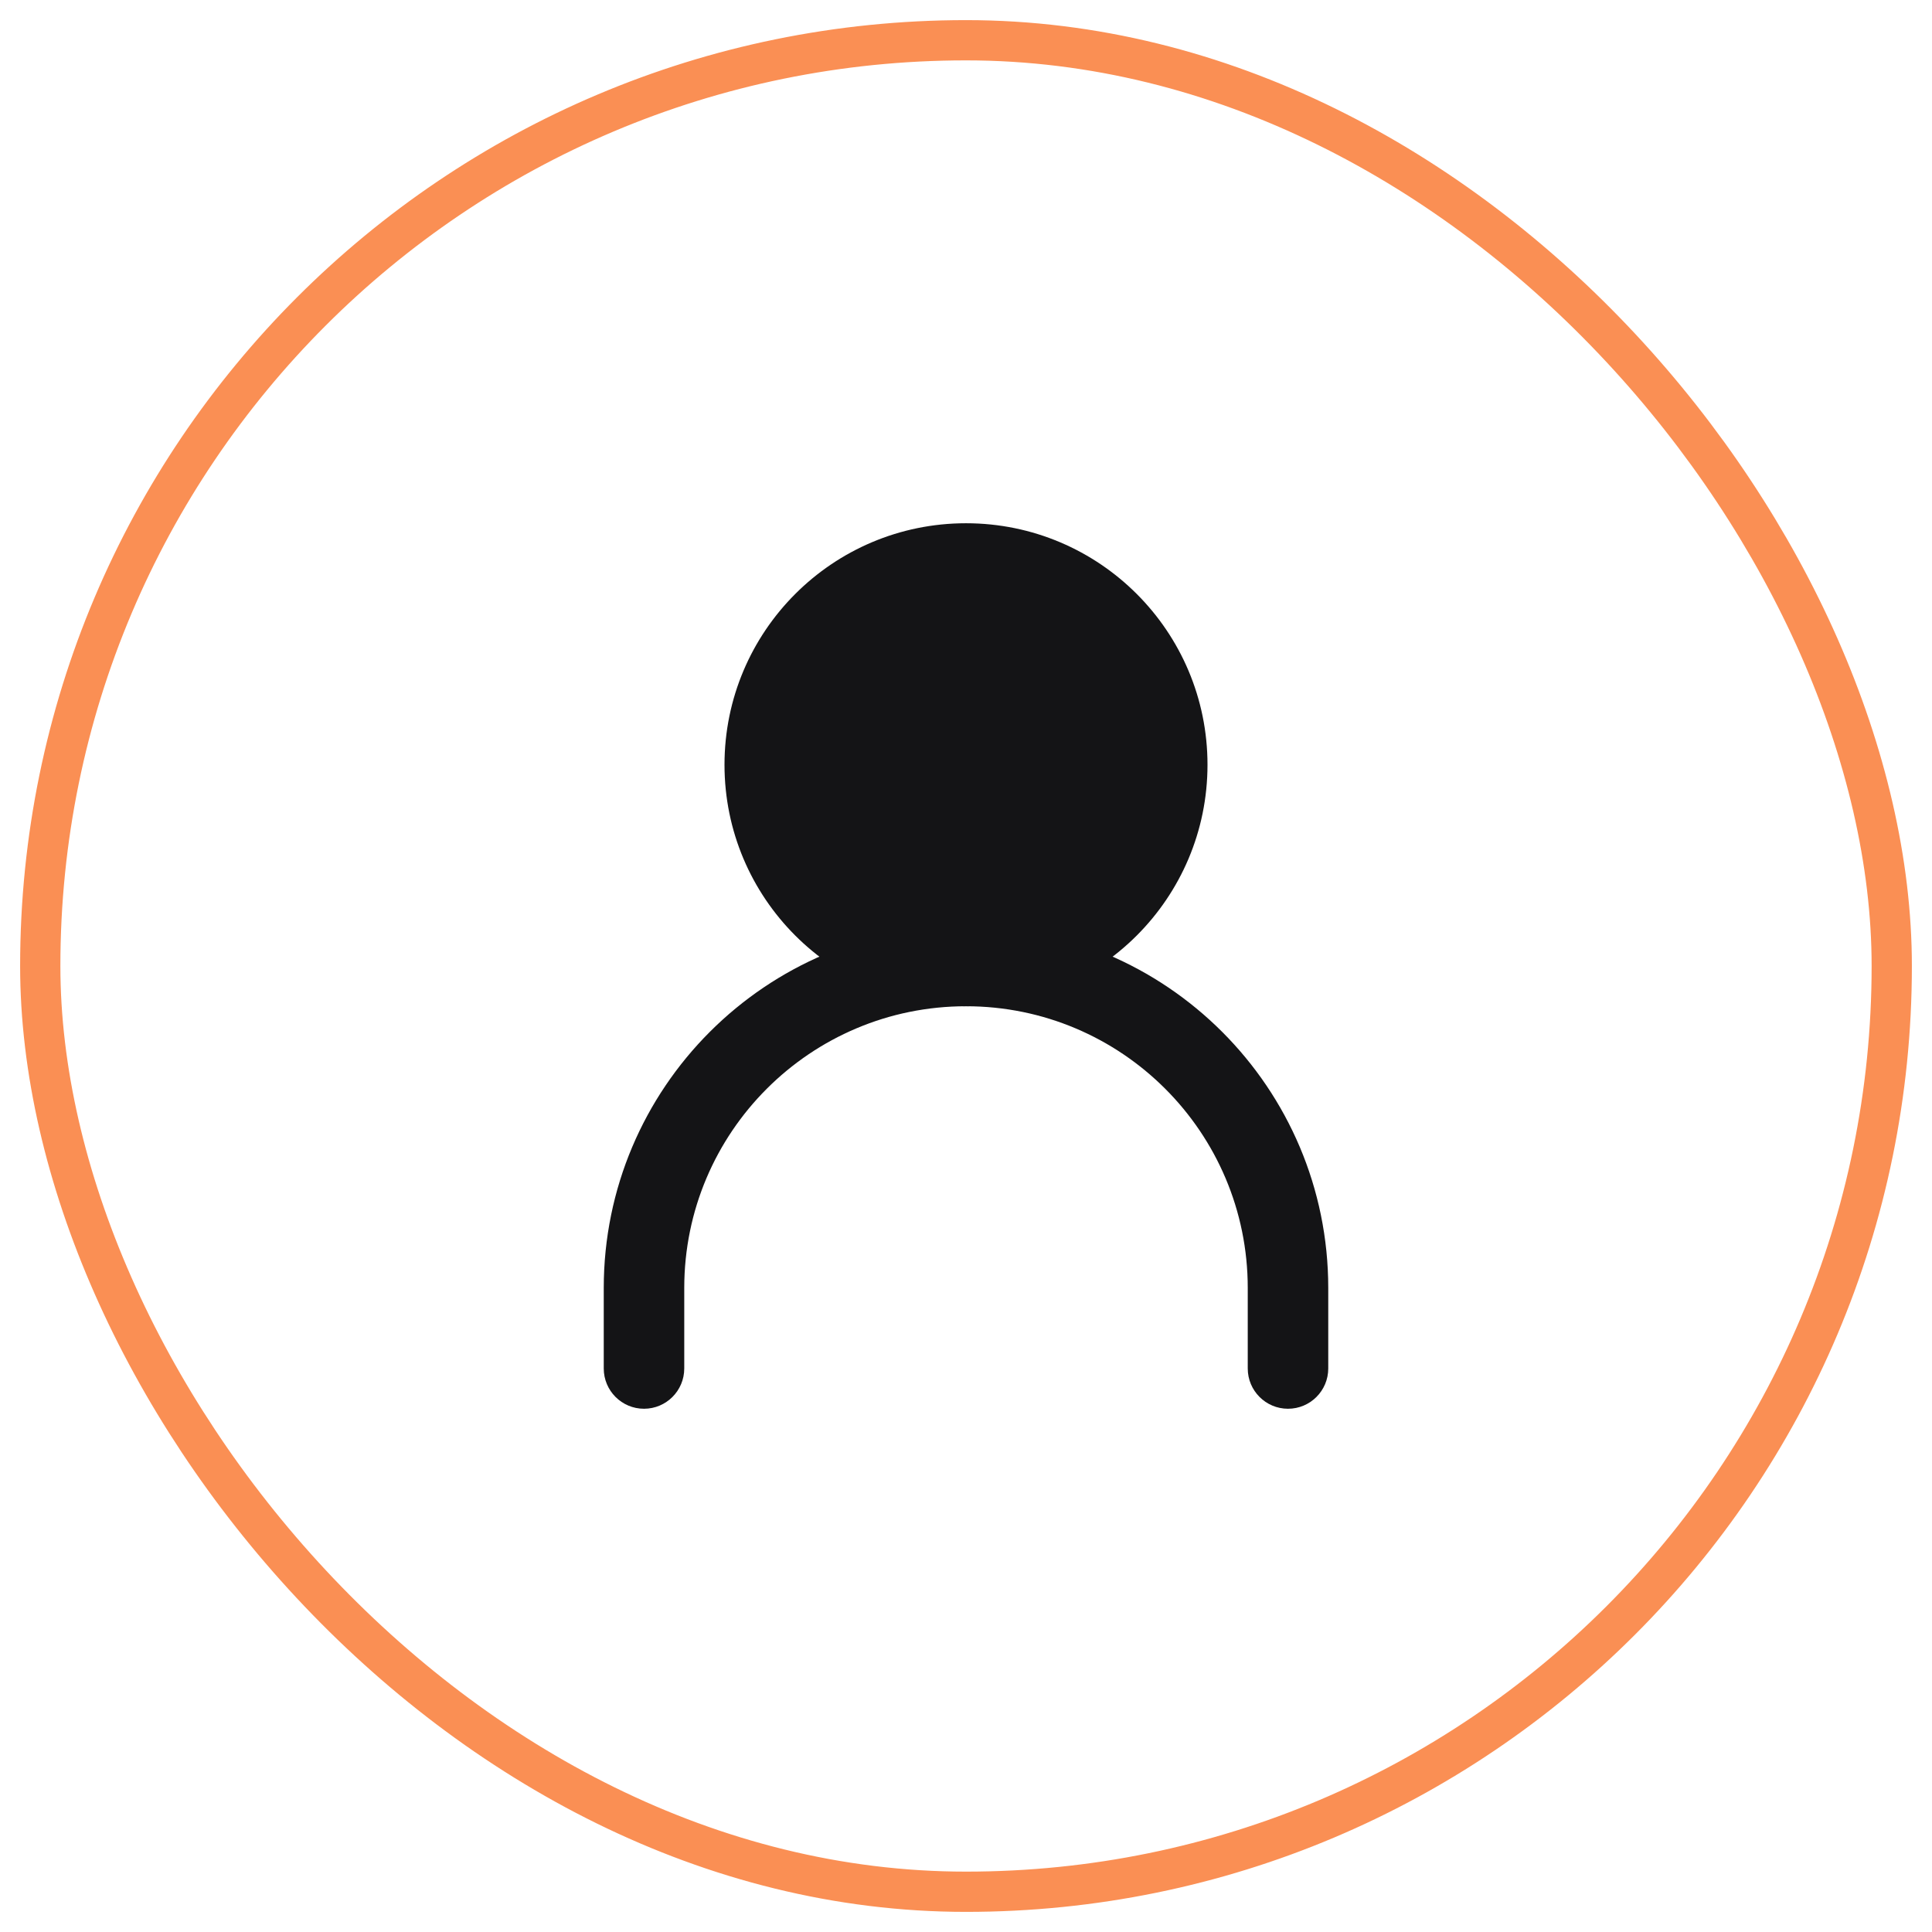
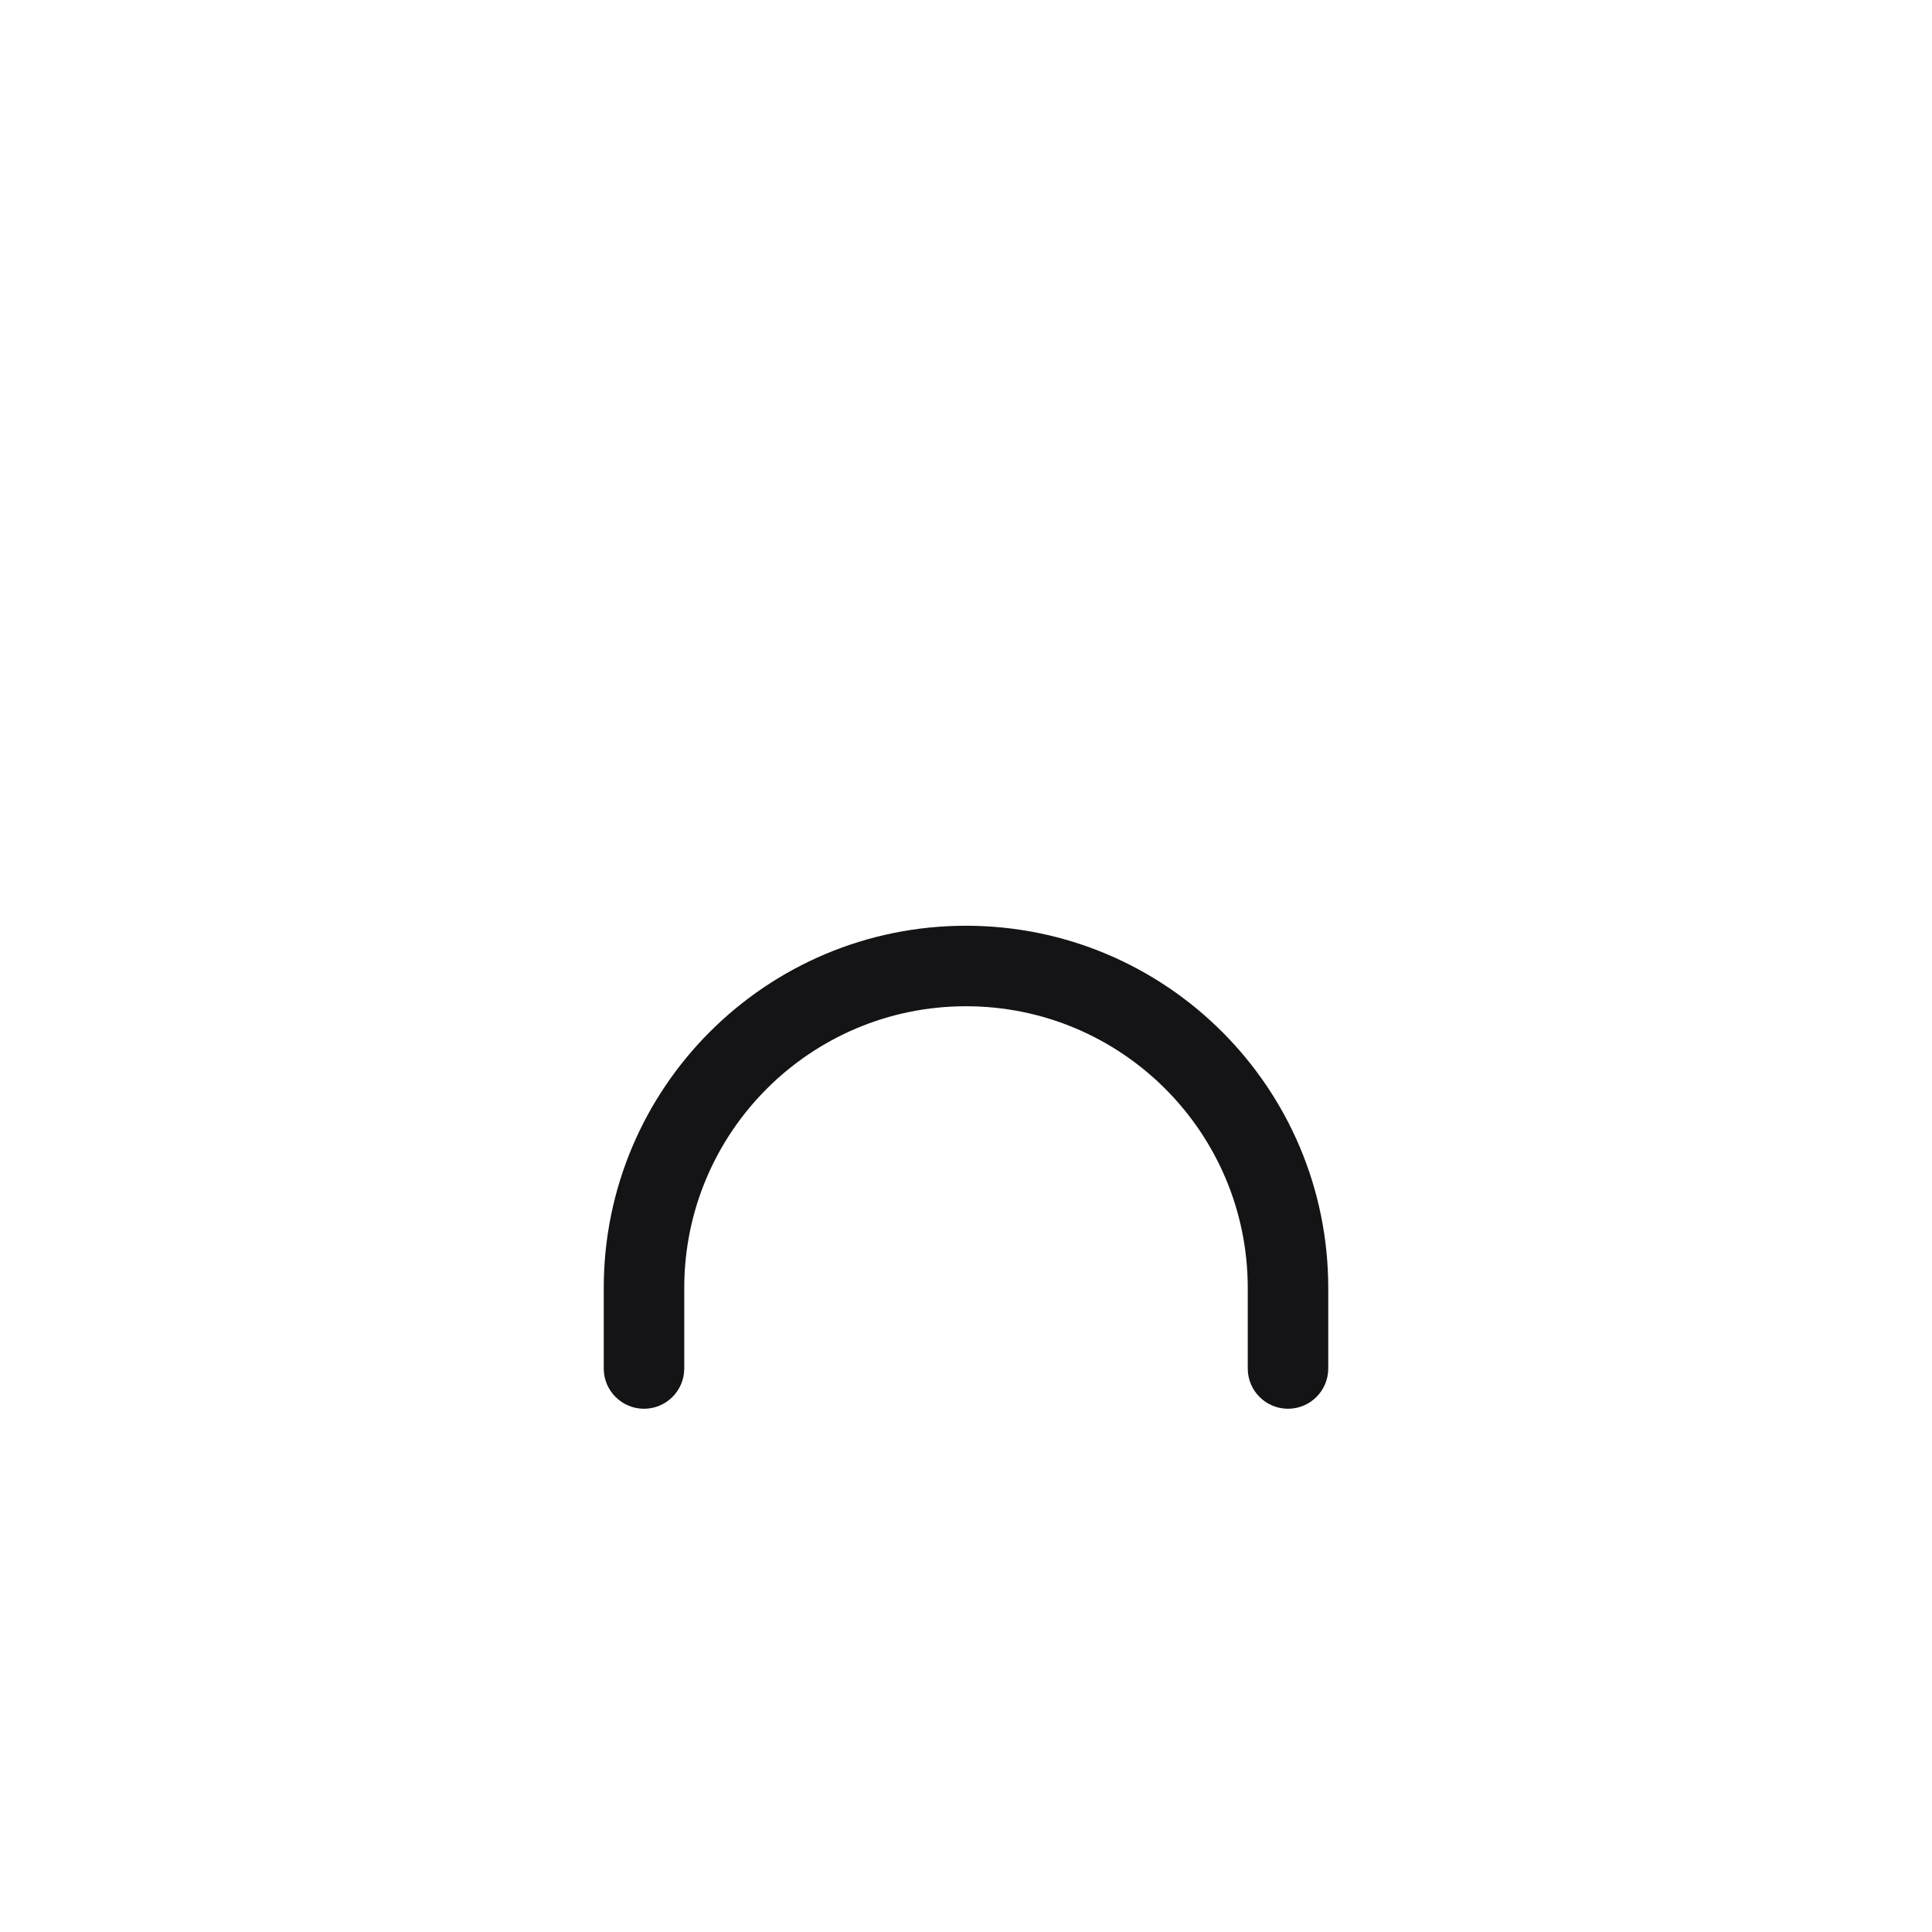
<svg xmlns="http://www.w3.org/2000/svg" width="48" height="48" viewBox="0 0 48 48" fill="none">
  <path fillRule="evenodd" clipRule="evenodd" d="M24 25C20.134 25 17 28.134 17 32V34C17 34.552 16.552 35 16 35C15.448 35 15 34.552 15 34V32C15 27.029 19.029 23 24 23C28.971 23 33 27.029 33 32V34C33 34.552 32.552 35 32 35C31.448 35 31 34.552 31 34V32C31 28.134 27.866 25 24 25Z" fill="#141416" />
-   <path fillRule="evenodd" clipRule="evenodd" d="M24 23C26.209 23 28 21.209 28 19C28 16.791 26.209 15 24 15C21.791 15 20 16.791 20 19C20 21.209 21.791 23 24 23ZM24 25C27.314 25 30 22.314 30 19C30 15.686 27.314 13 24 13C20.686 13 18 15.686 18 19C18 22.314 20.686 25 24 25Z" fill="#141416" />
-   <rect x="1" y="1" width="46" height="46" rx="23" stroke="#FA8F54" strokeWidth="2" />
</svg>